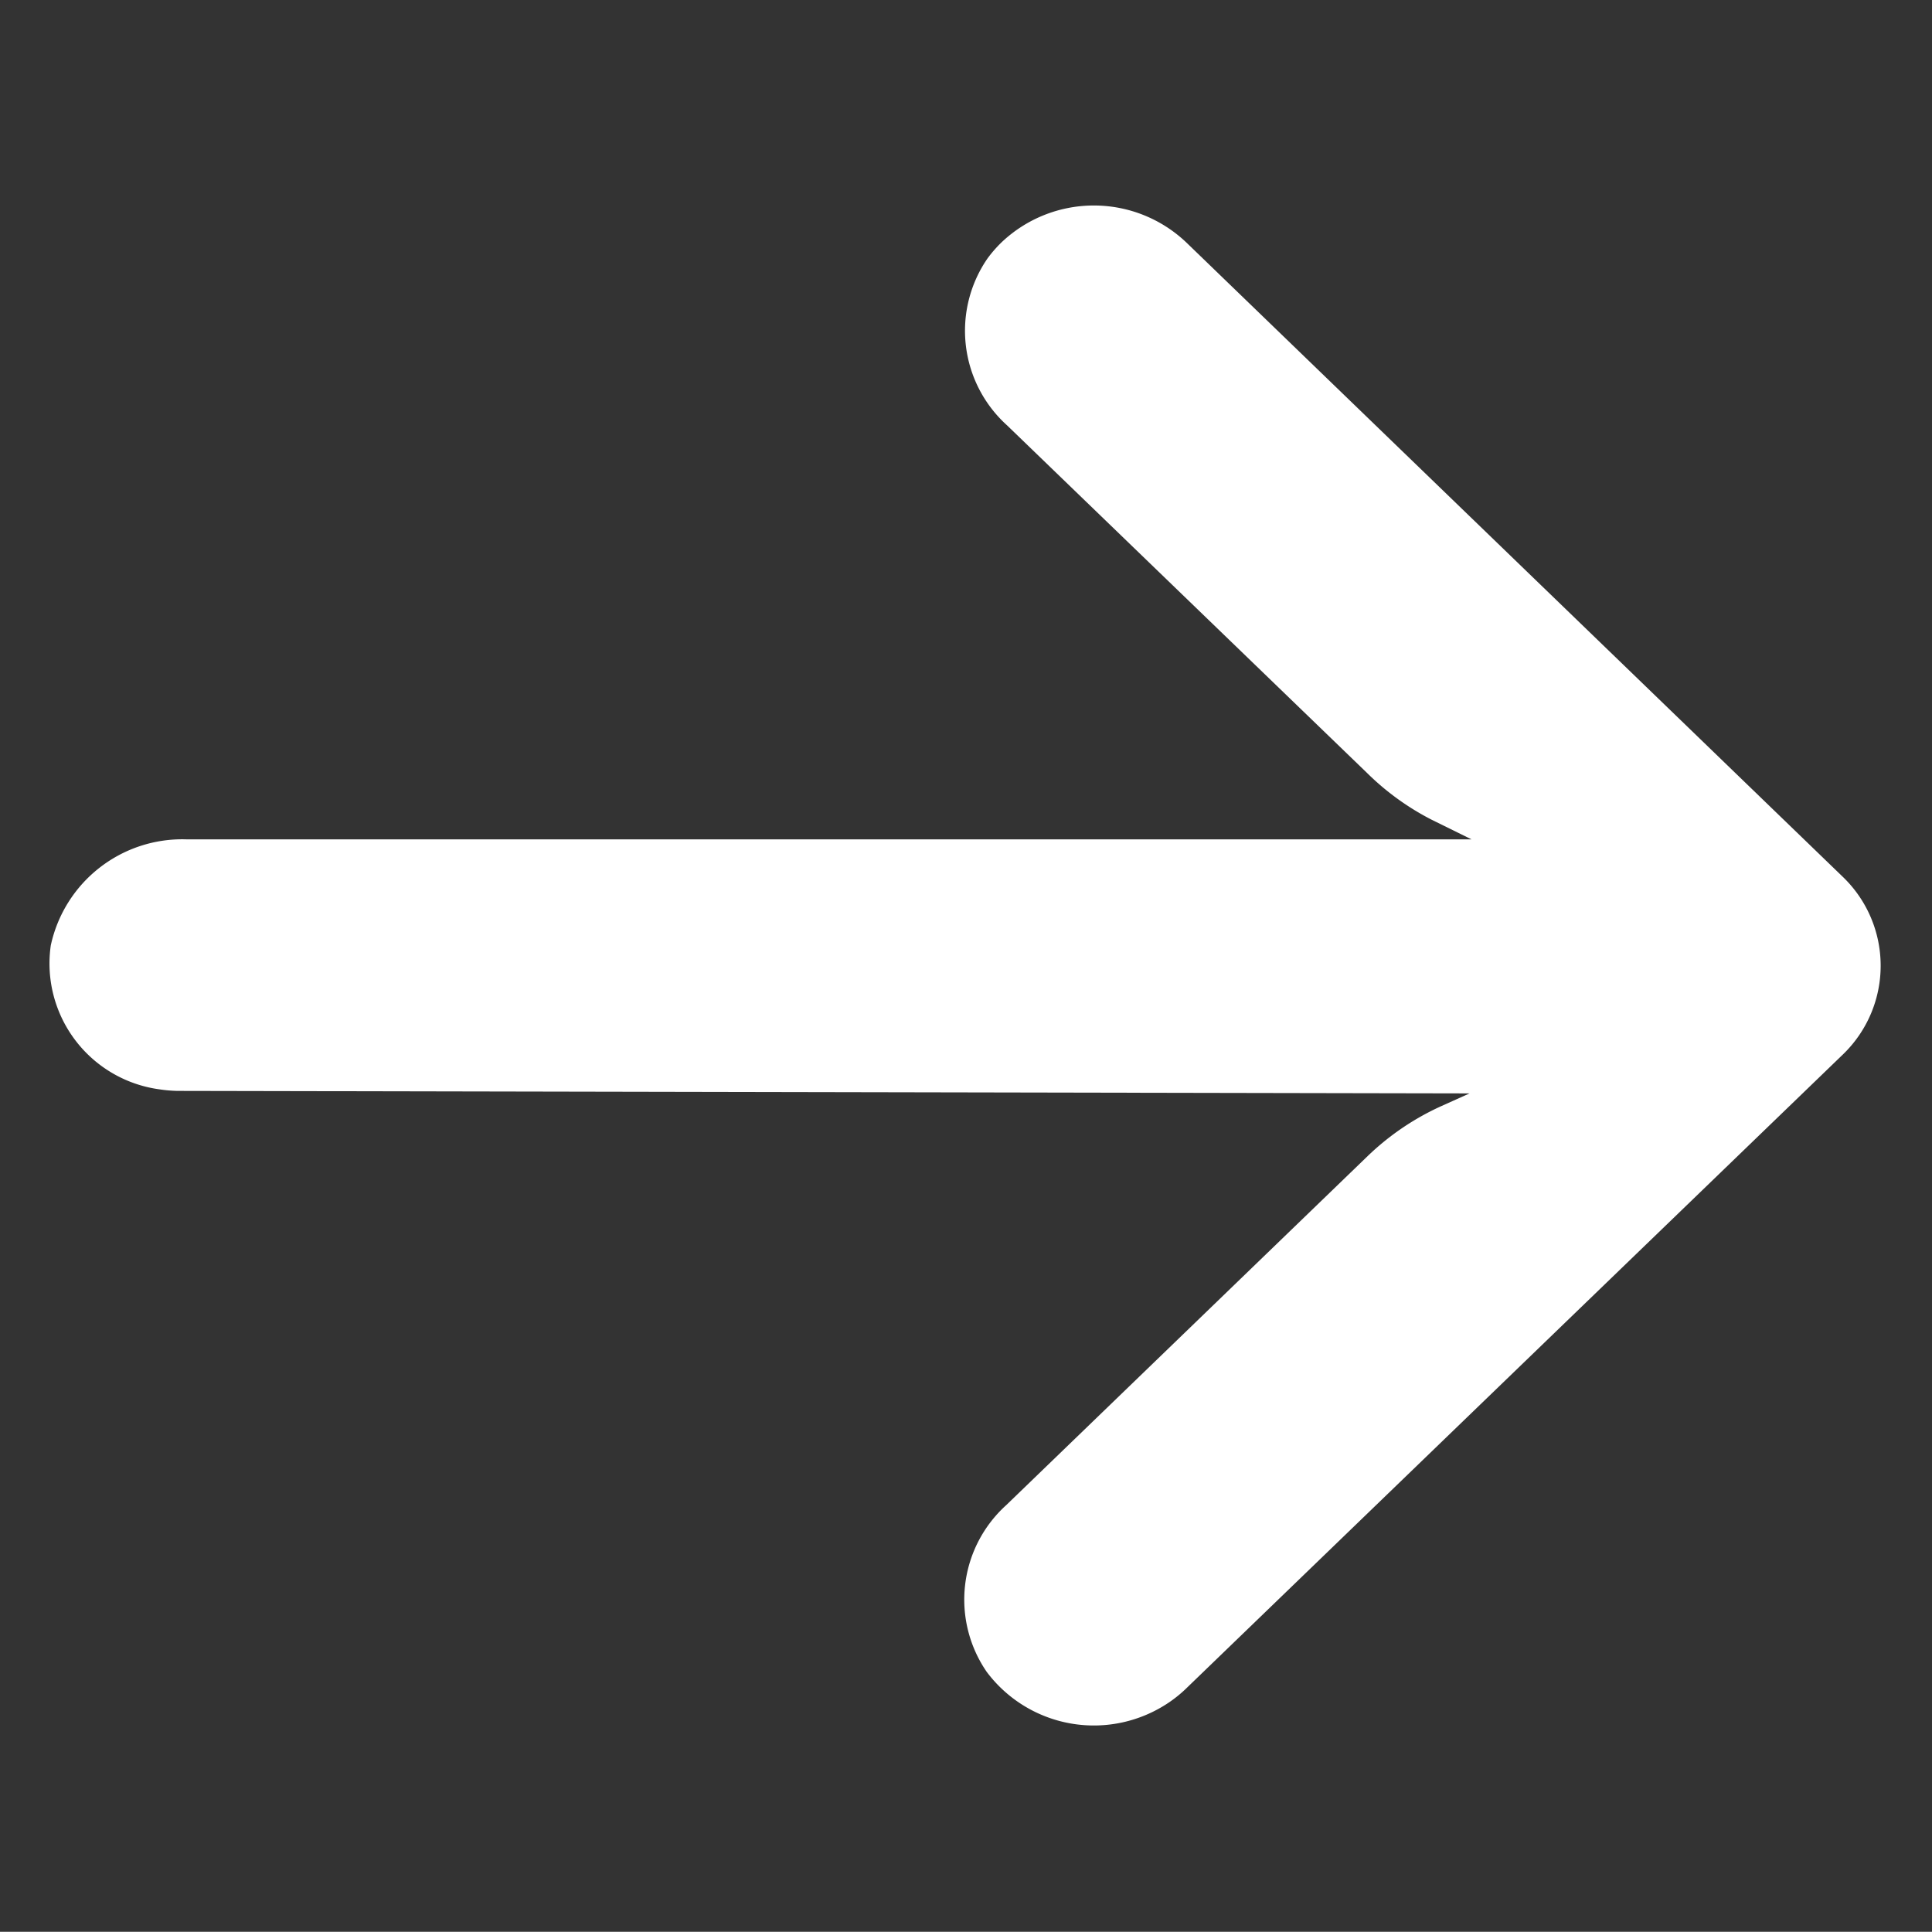
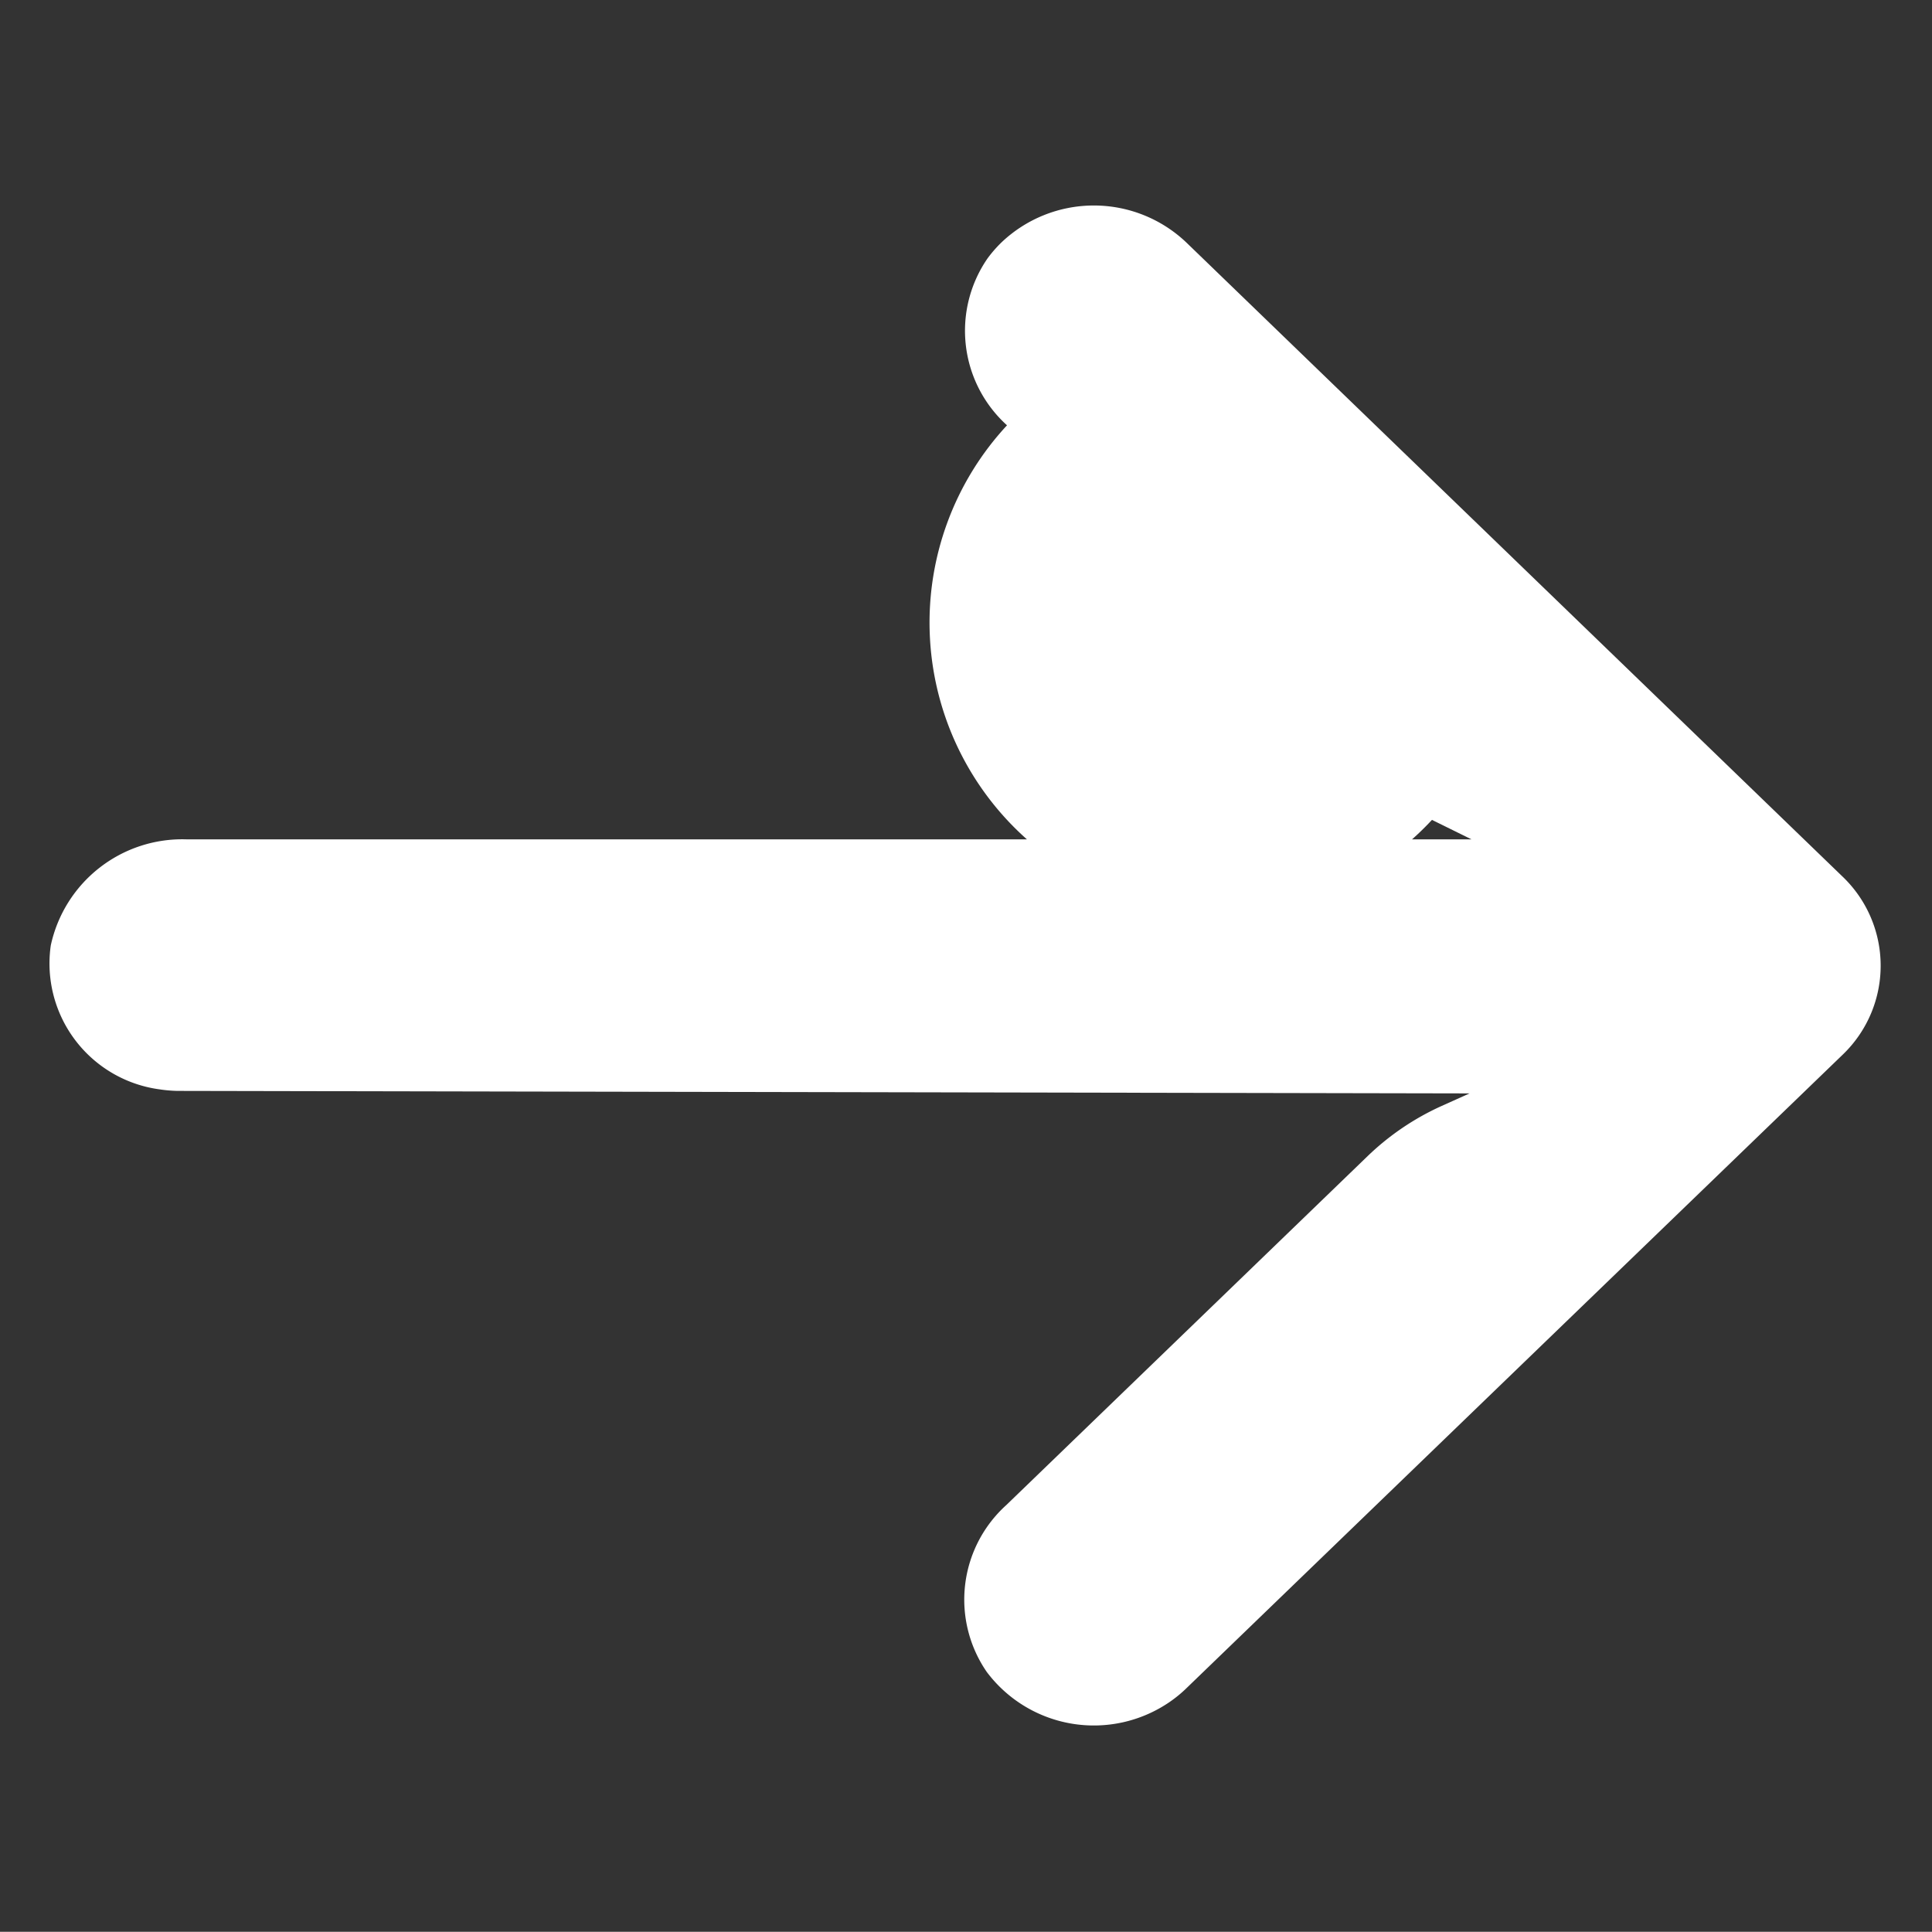
<svg xmlns="http://www.w3.org/2000/svg" width="9.265" height="9.264" viewBox="0 0 9.265 9.264">
  <rect x="0" y="0" width="9.265" height="9.264" fill="#333333" stroke="none" />
  <g id="arrow" transform="translate(4.634 -0.564) rotate(45)">
    <g id="Grupo_82" data-name="Grupo 82" transform="translate(0 0)">
-       <path id="Trazado_39" data-name="Trazado 39" d="M6.342.4,1.967.475a.643.643,0,0,0-.627.628.612.612,0,0,0,.007.1.611.611,0,0,0,.632.5l2.4-.042A1.254,1.254,0,0,0,4.758,1.6l.2-.068L.6,5.89a.645.645,0,0,0-.1.819.609.609,0,0,0,.859.118.65.65,0,0,0,.064-.054L5.813,2.4l-.052.137a1.256,1.256,0,0,0-.081.421L5.638,5.367a.611.611,0,0,0,.5.632.642.642,0,0,0,.721-.515.621.621,0,0,0,.011-.114L6.947,1A.591.591,0,0,0,6.342.4Z" fill="#fff" />
+       <path id="Trazado_39" data-name="Trazado 39" d="M6.342.4,1.967.475a.643.643,0,0,0-.627.628.612.612,0,0,0,.007.1.611.611,0,0,0,.632.5A1.254,1.254,0,0,0,4.758,1.6l.2-.068L.6,5.89a.645.645,0,0,0-.1.819.609.609,0,0,0,.859.118.65.65,0,0,0,.064-.054L5.813,2.4l-.052.137a1.256,1.256,0,0,0-.081.421L5.638,5.367a.611.611,0,0,0,.5.632.642.642,0,0,0,.721-.515.621.621,0,0,0,.011-.114L6.947,1A.591.591,0,0,0,6.342.4Z" fill="#fff" />
    </g>
  </g>
</svg>